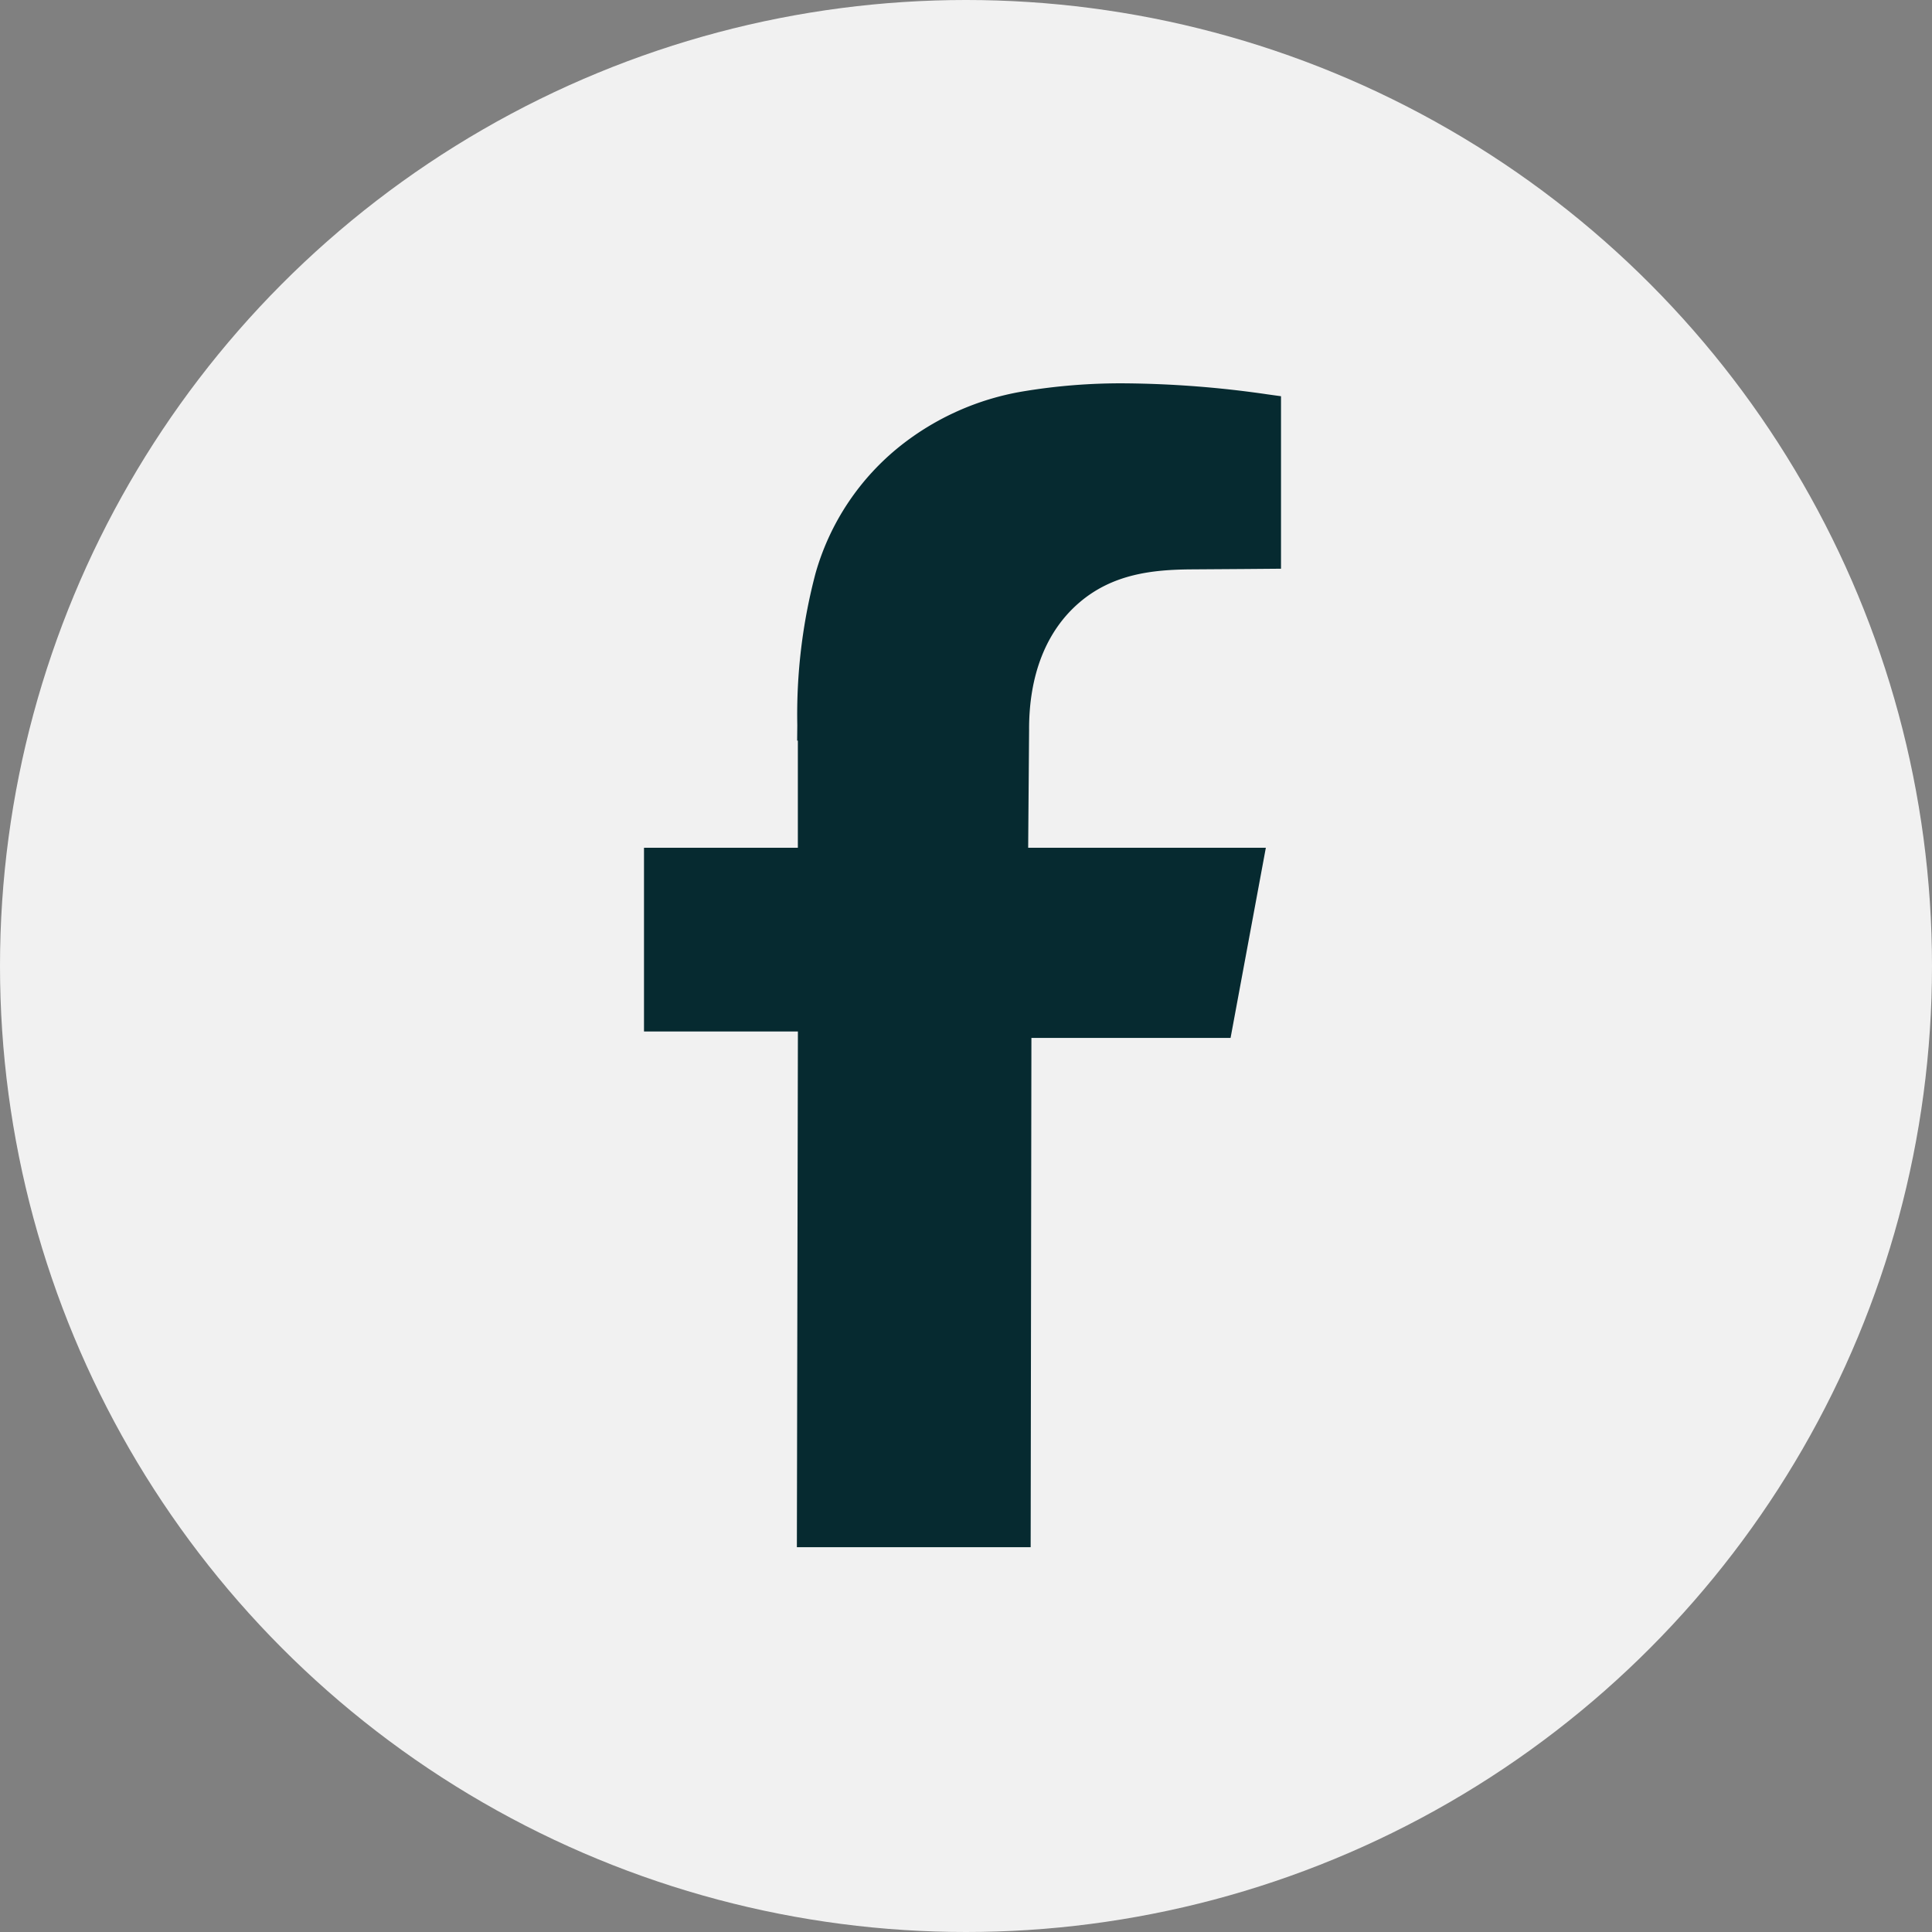
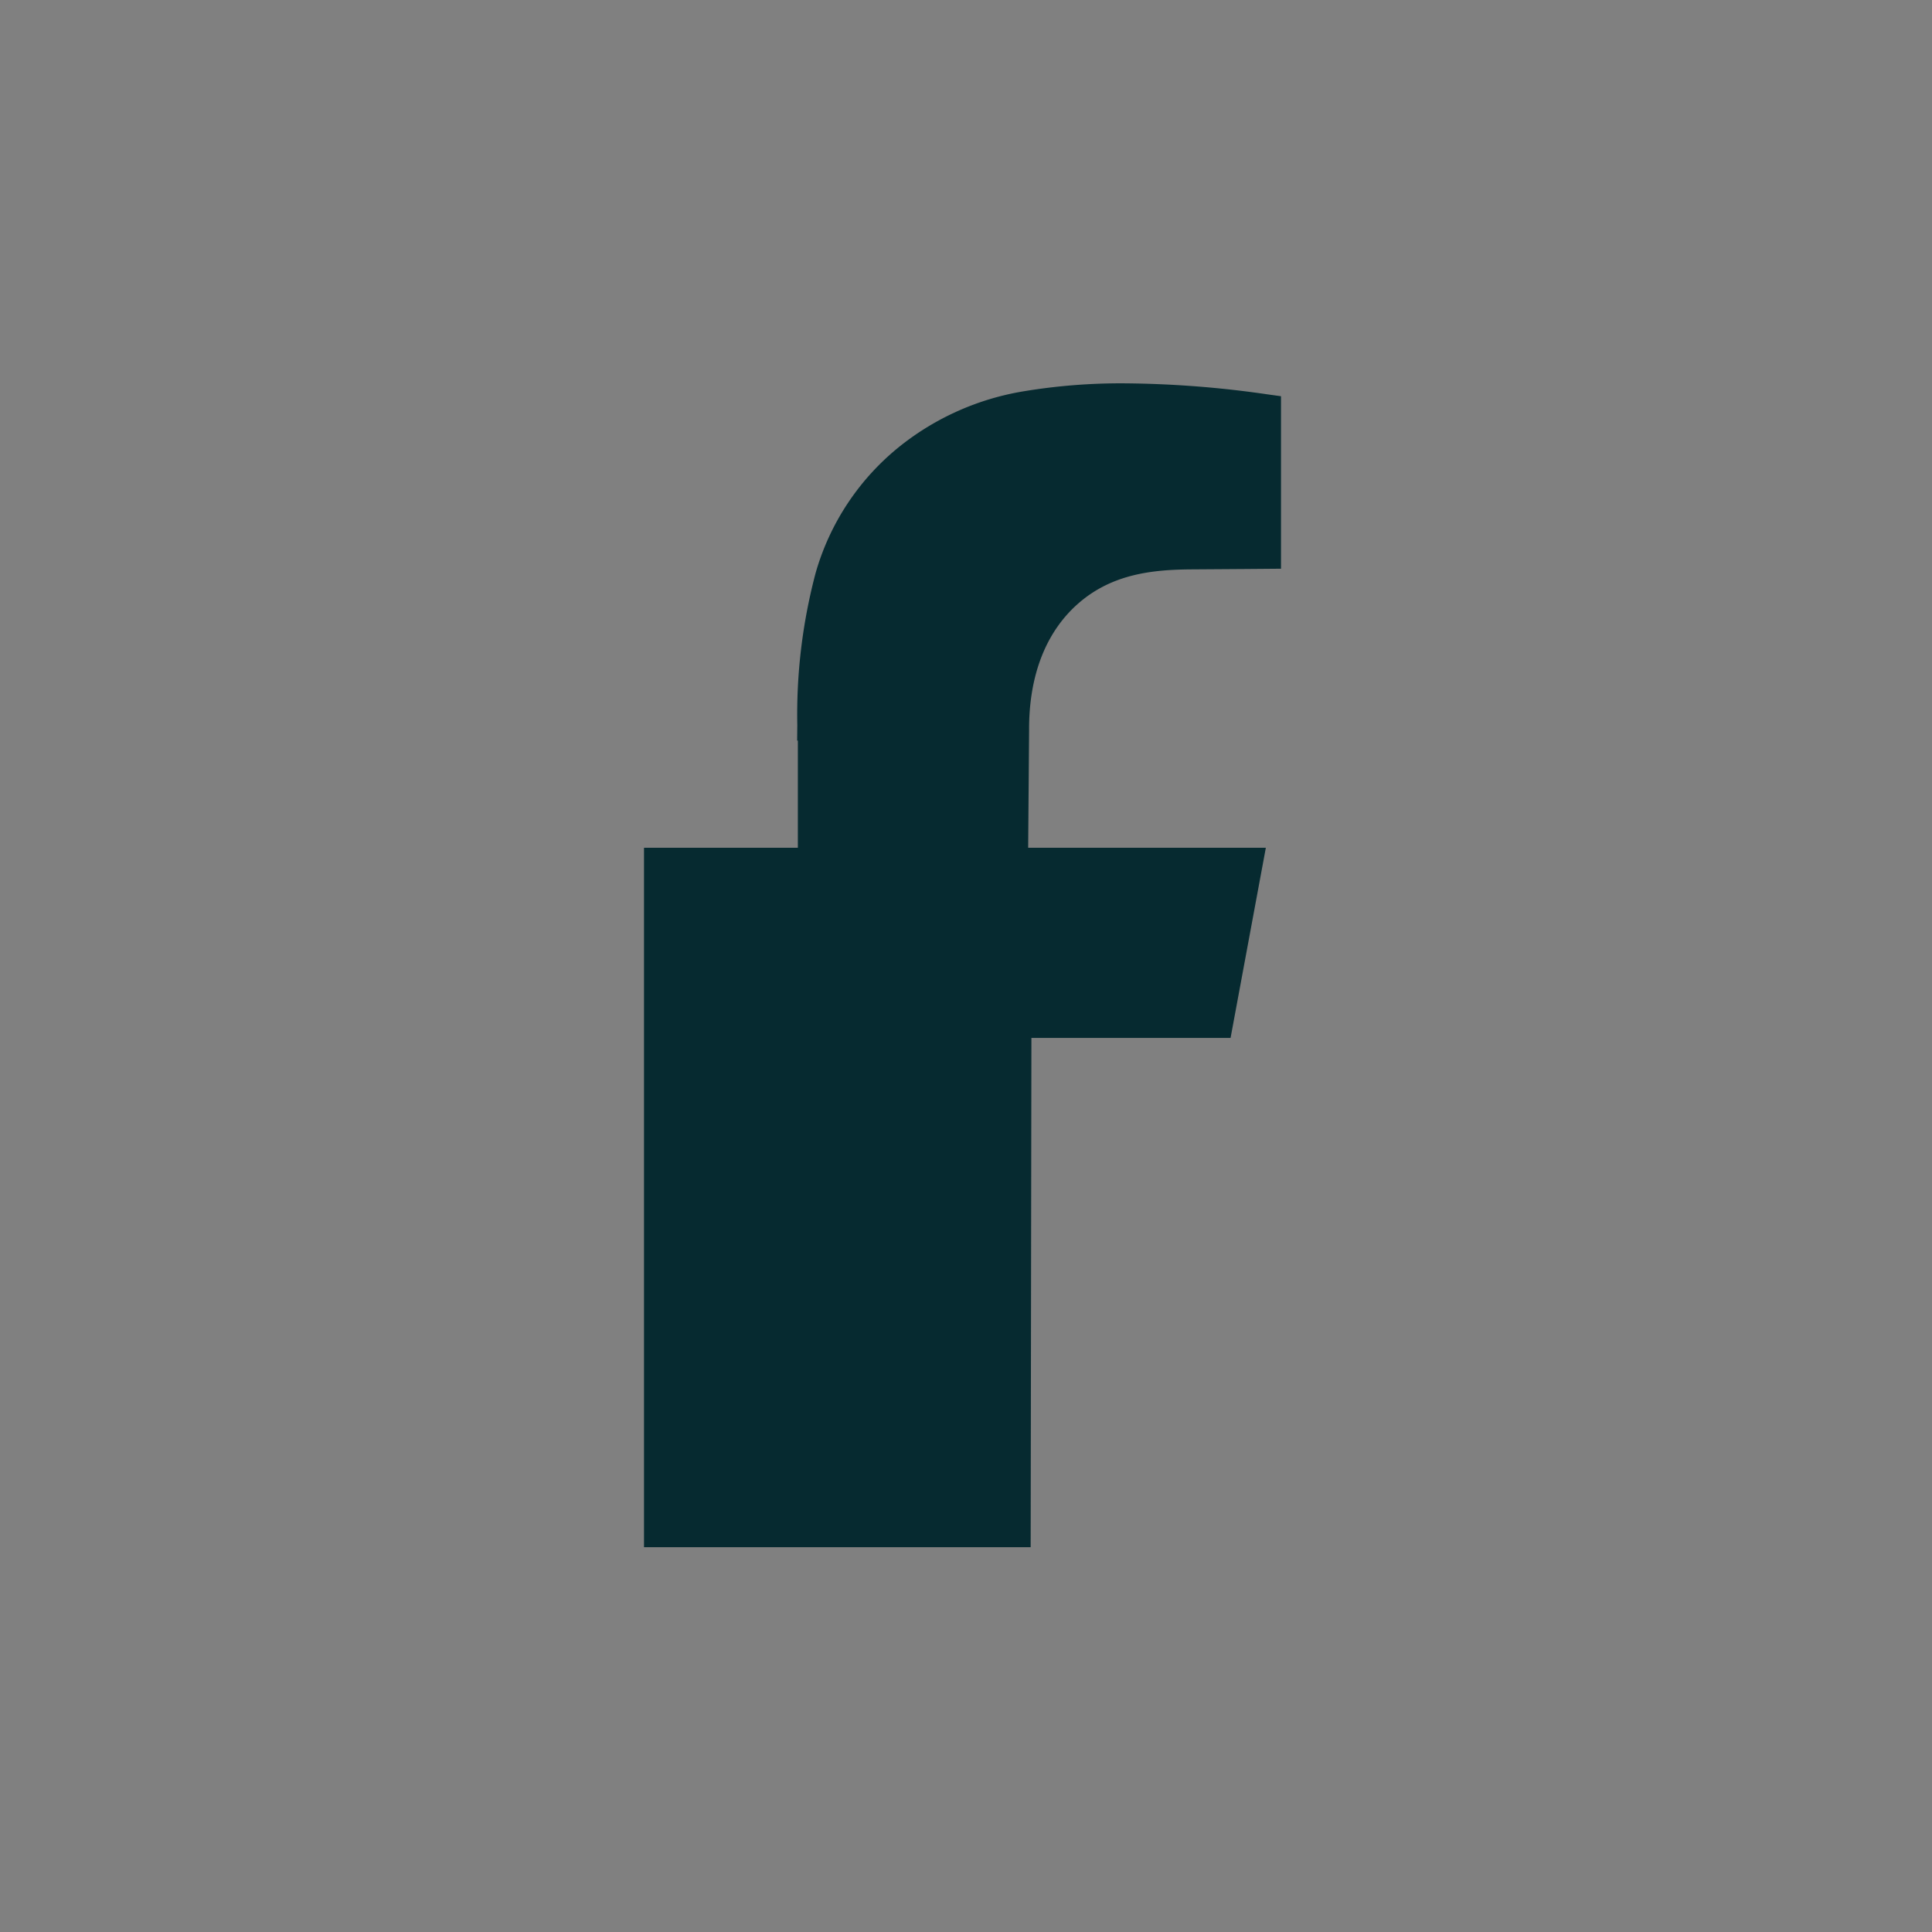
<svg xmlns="http://www.w3.org/2000/svg" width="126" height="126" viewBox="0 0 126 126">
  <rect x="0" y="0" width="126" height="126" fill="#808080" stroke="none" />
  <g id="Group_34" data-name="Group 34" transform="translate(-897.987 -756.951)">
-     <circle id="Ellipse_4" data-name="Ellipse 4" cx="63" cy="63" r="63" transform="translate(897.987 756.951)" fill="#f1f1f1" />
-     <path id="Path_45" data-name="Path 45" d="M486.443,394.377l.067-33.634H476.473V348.761h10.034v-6.989h-.046l.01-1a35.993,35.993,0,0,1,1.194-9.928,16.317,16.317,0,0,1,5.537-8.3,17.517,17.517,0,0,1,7.954-3.54,38.829,38.829,0,0,1,6.662-.532,67.81,67.81,0,0,1,9.347.723l.852.118v11.249l-2.332.019-3.523.024c-2.493.019-5.1.286-7.29,2.158-2.166,1.851-3.3,4.726-3.284,8.32l-.051,6.445-.009,1.234h15.5l-2.3,12.4H501.739l-.049,33.213H486.443" transform="translate(463.514 463.479)" fill="#062a30" />
+     <path id="Path_45" data-name="Path 45" d="M486.443,394.377H476.473V348.761h10.034v-6.989h-.046l.01-1a35.993,35.993,0,0,1,1.194-9.928,16.317,16.317,0,0,1,5.537-8.3,17.517,17.517,0,0,1,7.954-3.54,38.829,38.829,0,0,1,6.662-.532,67.81,67.81,0,0,1,9.347.723l.852.118v11.249l-2.332.019-3.523.024c-2.493.019-5.1.286-7.29,2.158-2.166,1.851-3.3,4.726-3.284,8.32l-.051,6.445-.009,1.234h15.5l-2.3,12.4H501.739l-.049,33.213H486.443" transform="translate(463.514 463.479)" fill="#062a30" />
  </g>
</svg>